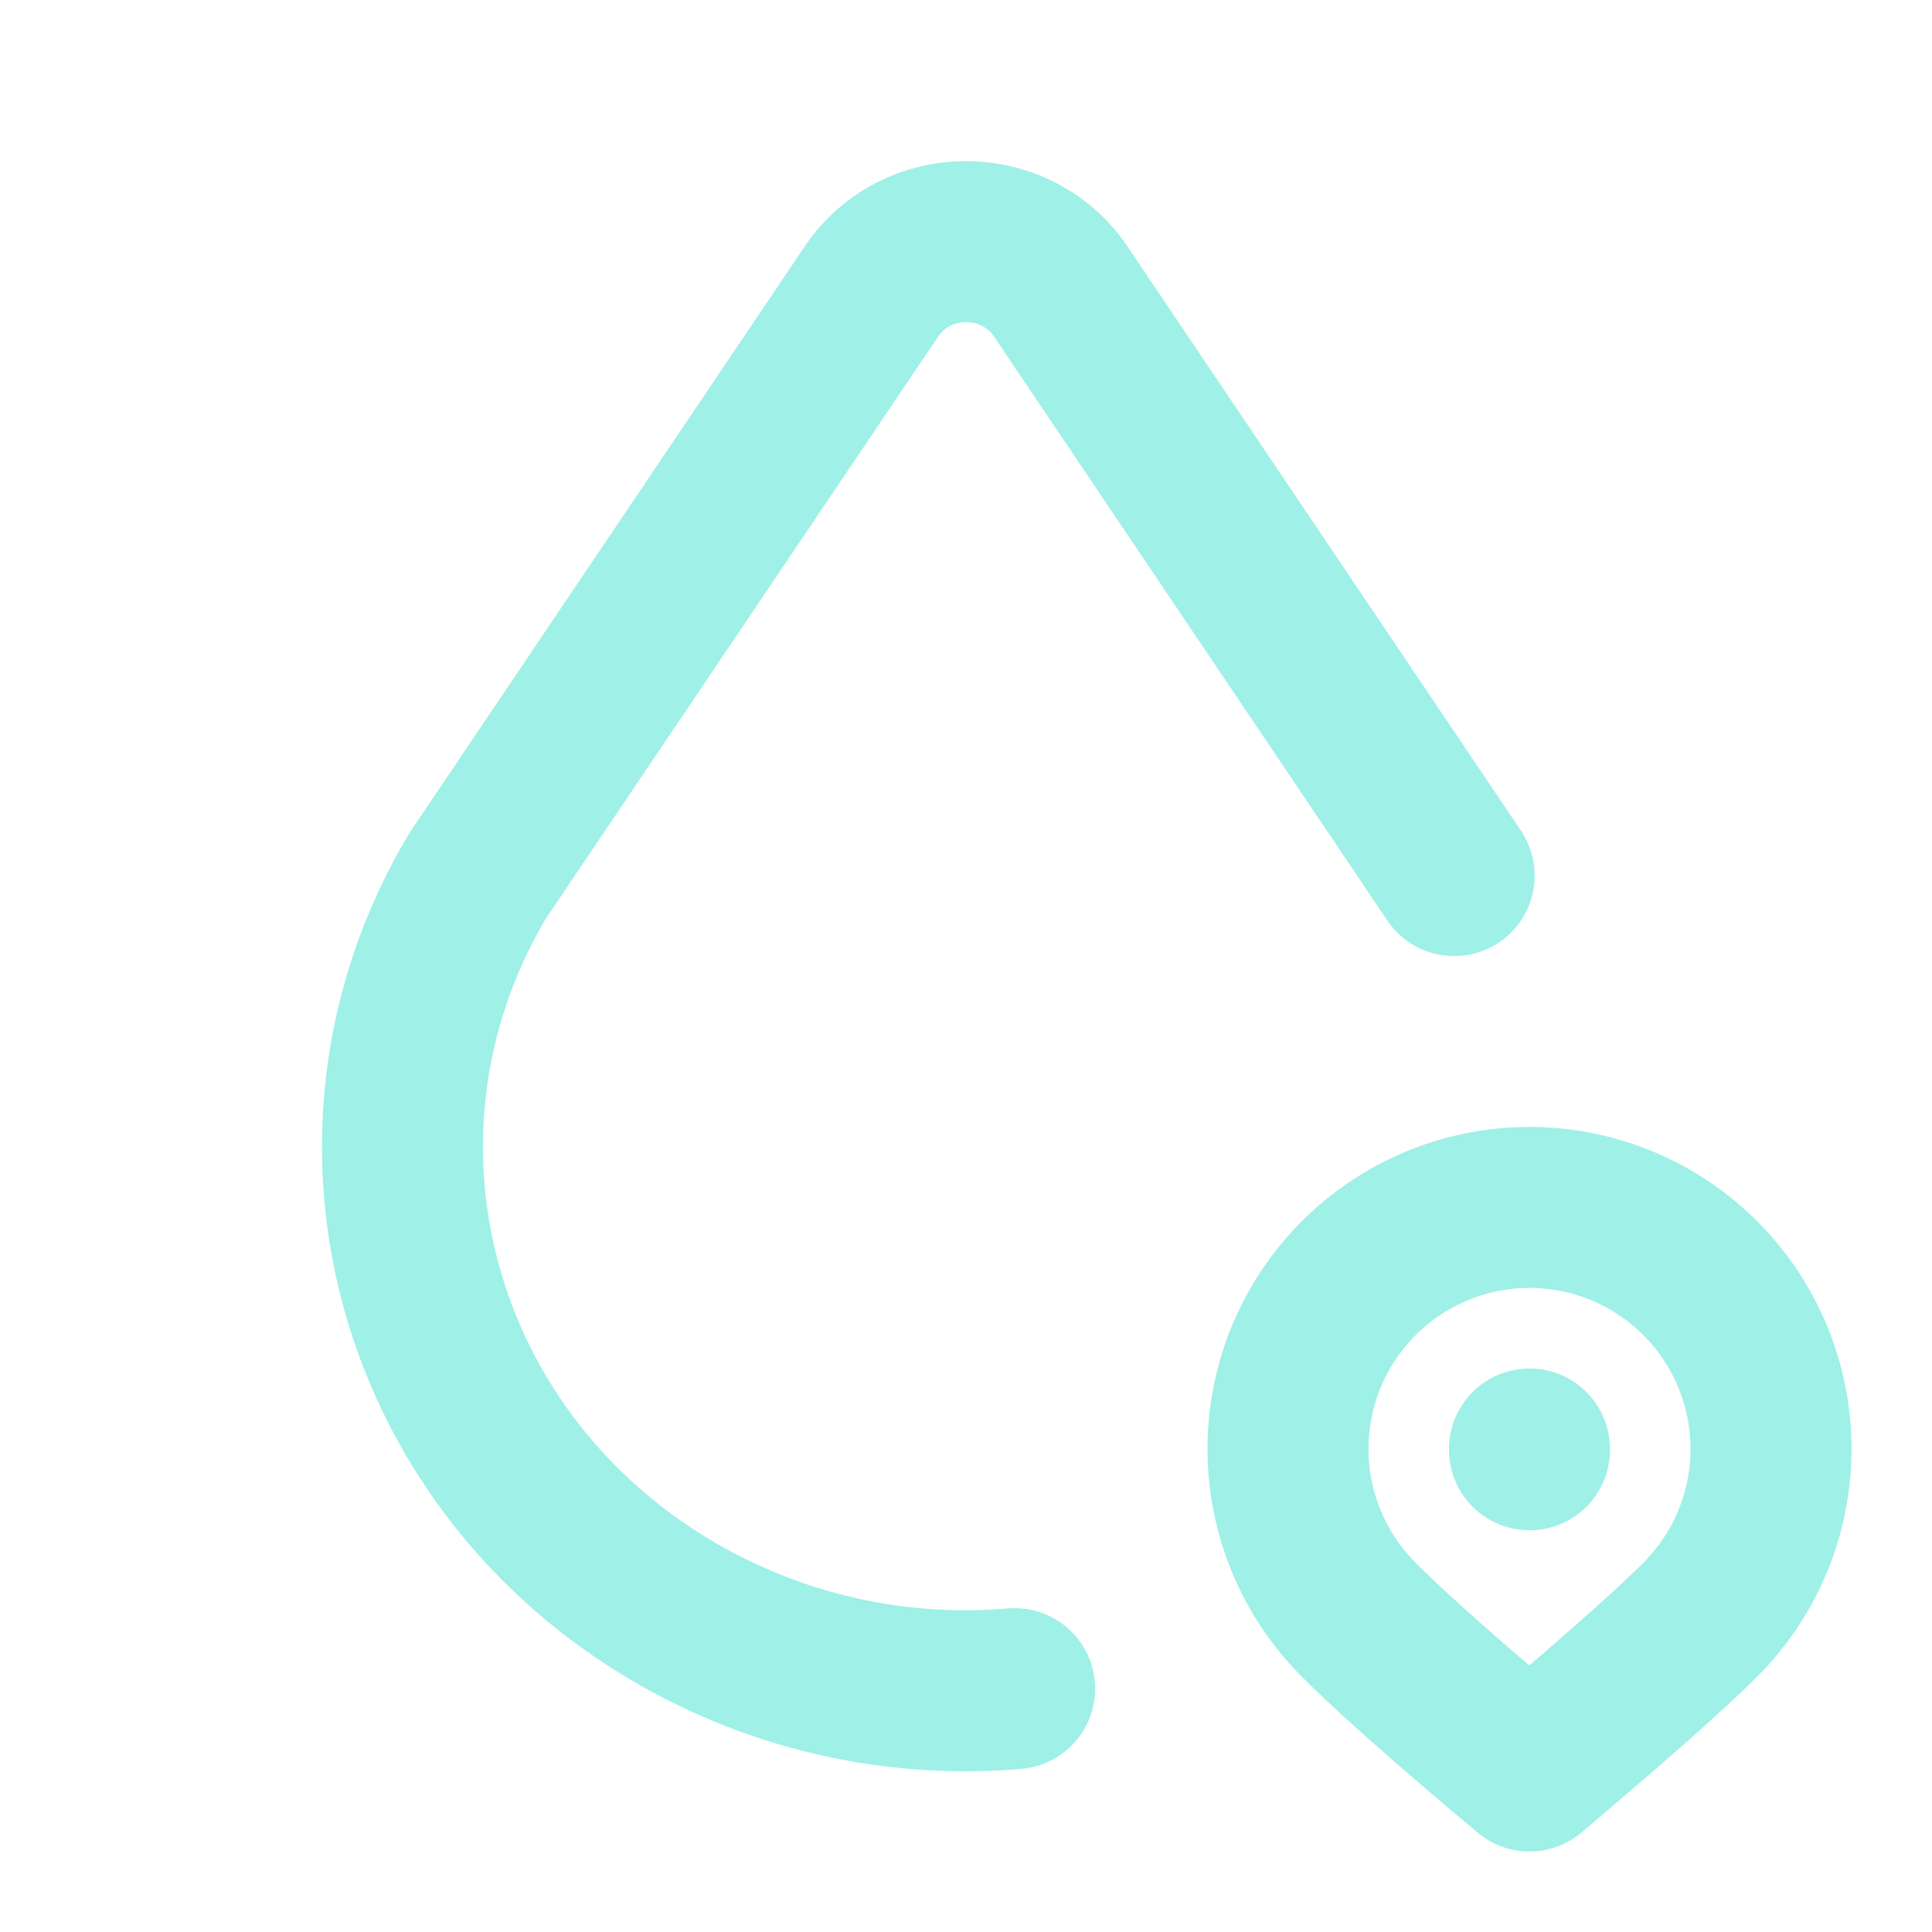
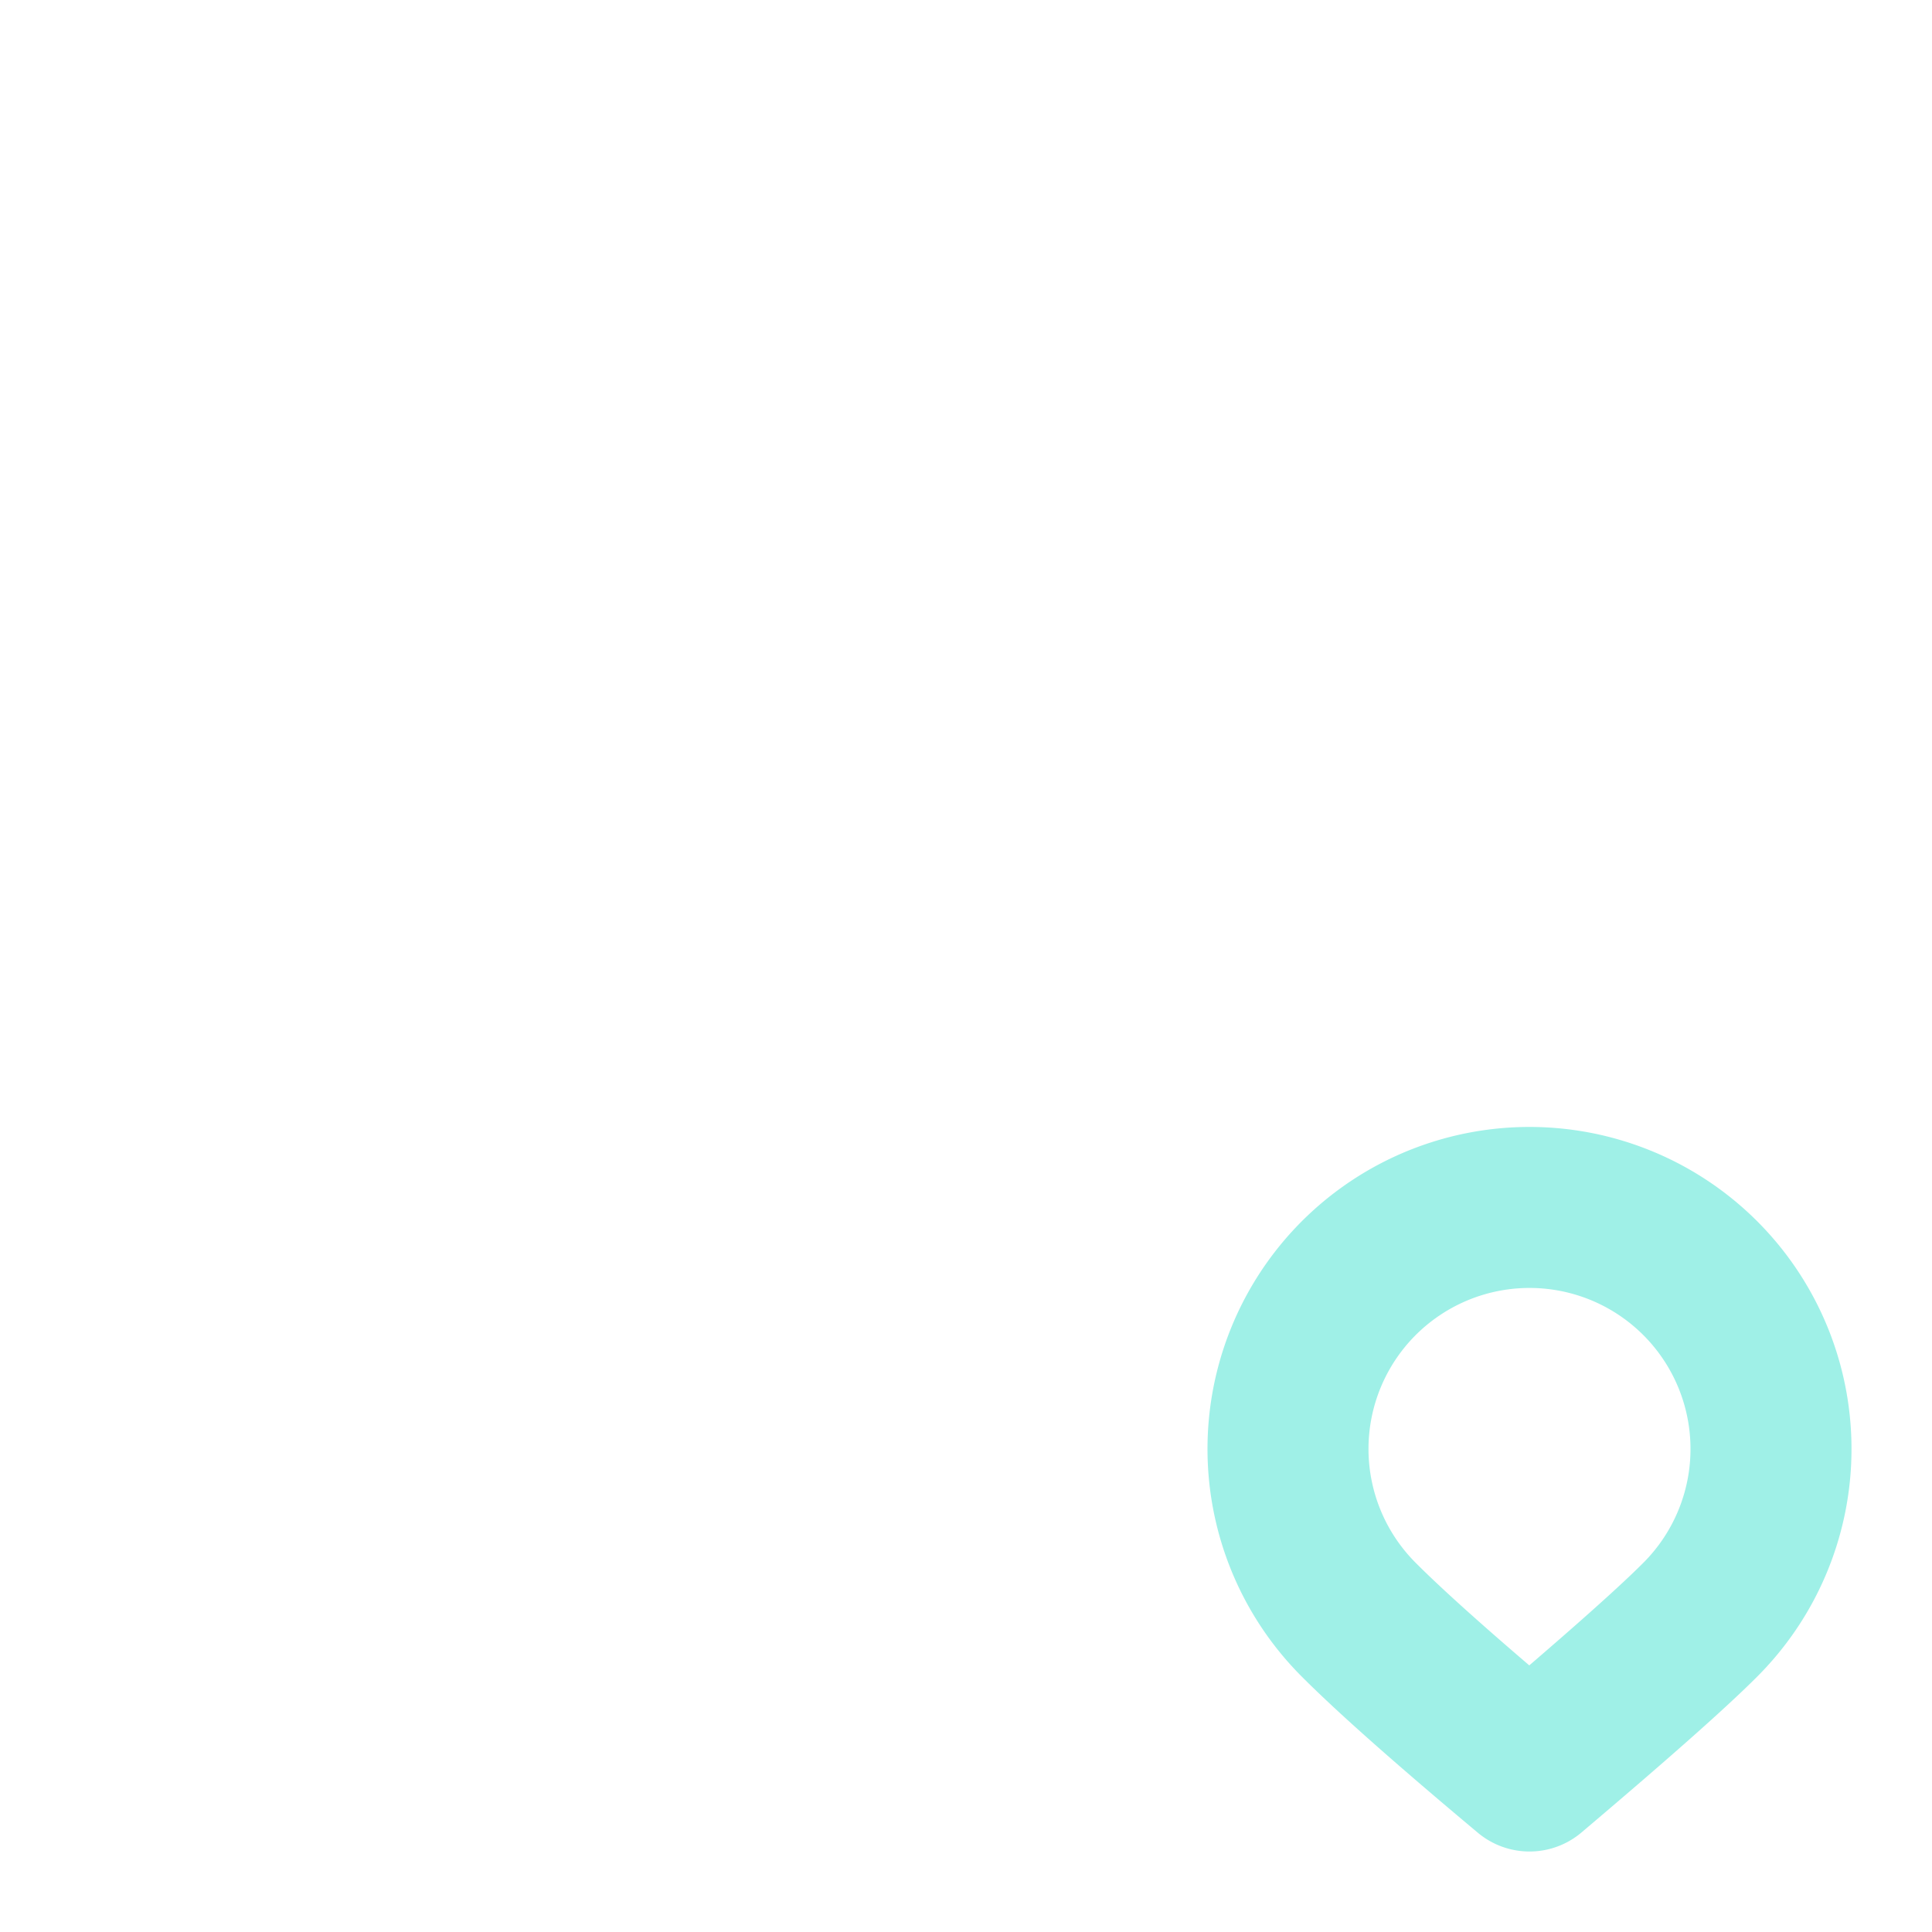
<svg xmlns="http://www.w3.org/2000/svg" width="24" height="24" viewBox="0 0 24 24" fill="none" stroke="#9FF0E7" stroke-width="2" stroke-linecap="round" stroke-linejoin="round" class="tabler-icon tabler-icon-droplet-pin w-9 h-9">
-   <path d="M18.064 10.877l-4.89 -7.26c-.42 -.625 -1.287 -.803 -1.936 -.397a1.376 1.376 0 0 0 -.41 .397l-4.893 7.26c-1.695 2.838 -1.035 6.441 1.567 8.546a7.163 7.163 0 0 0 5.102 1.554">
-     </path>
  <path d="M21.121 20.121a3 3 0 1 0 -4.242 0c.418 .419 1.125 1.045 2.121 1.879c1.051 -.89 1.759 -1.516 2.121 -1.879z">
    </path>
-   <path d="M19 18v.01" />
</svg>